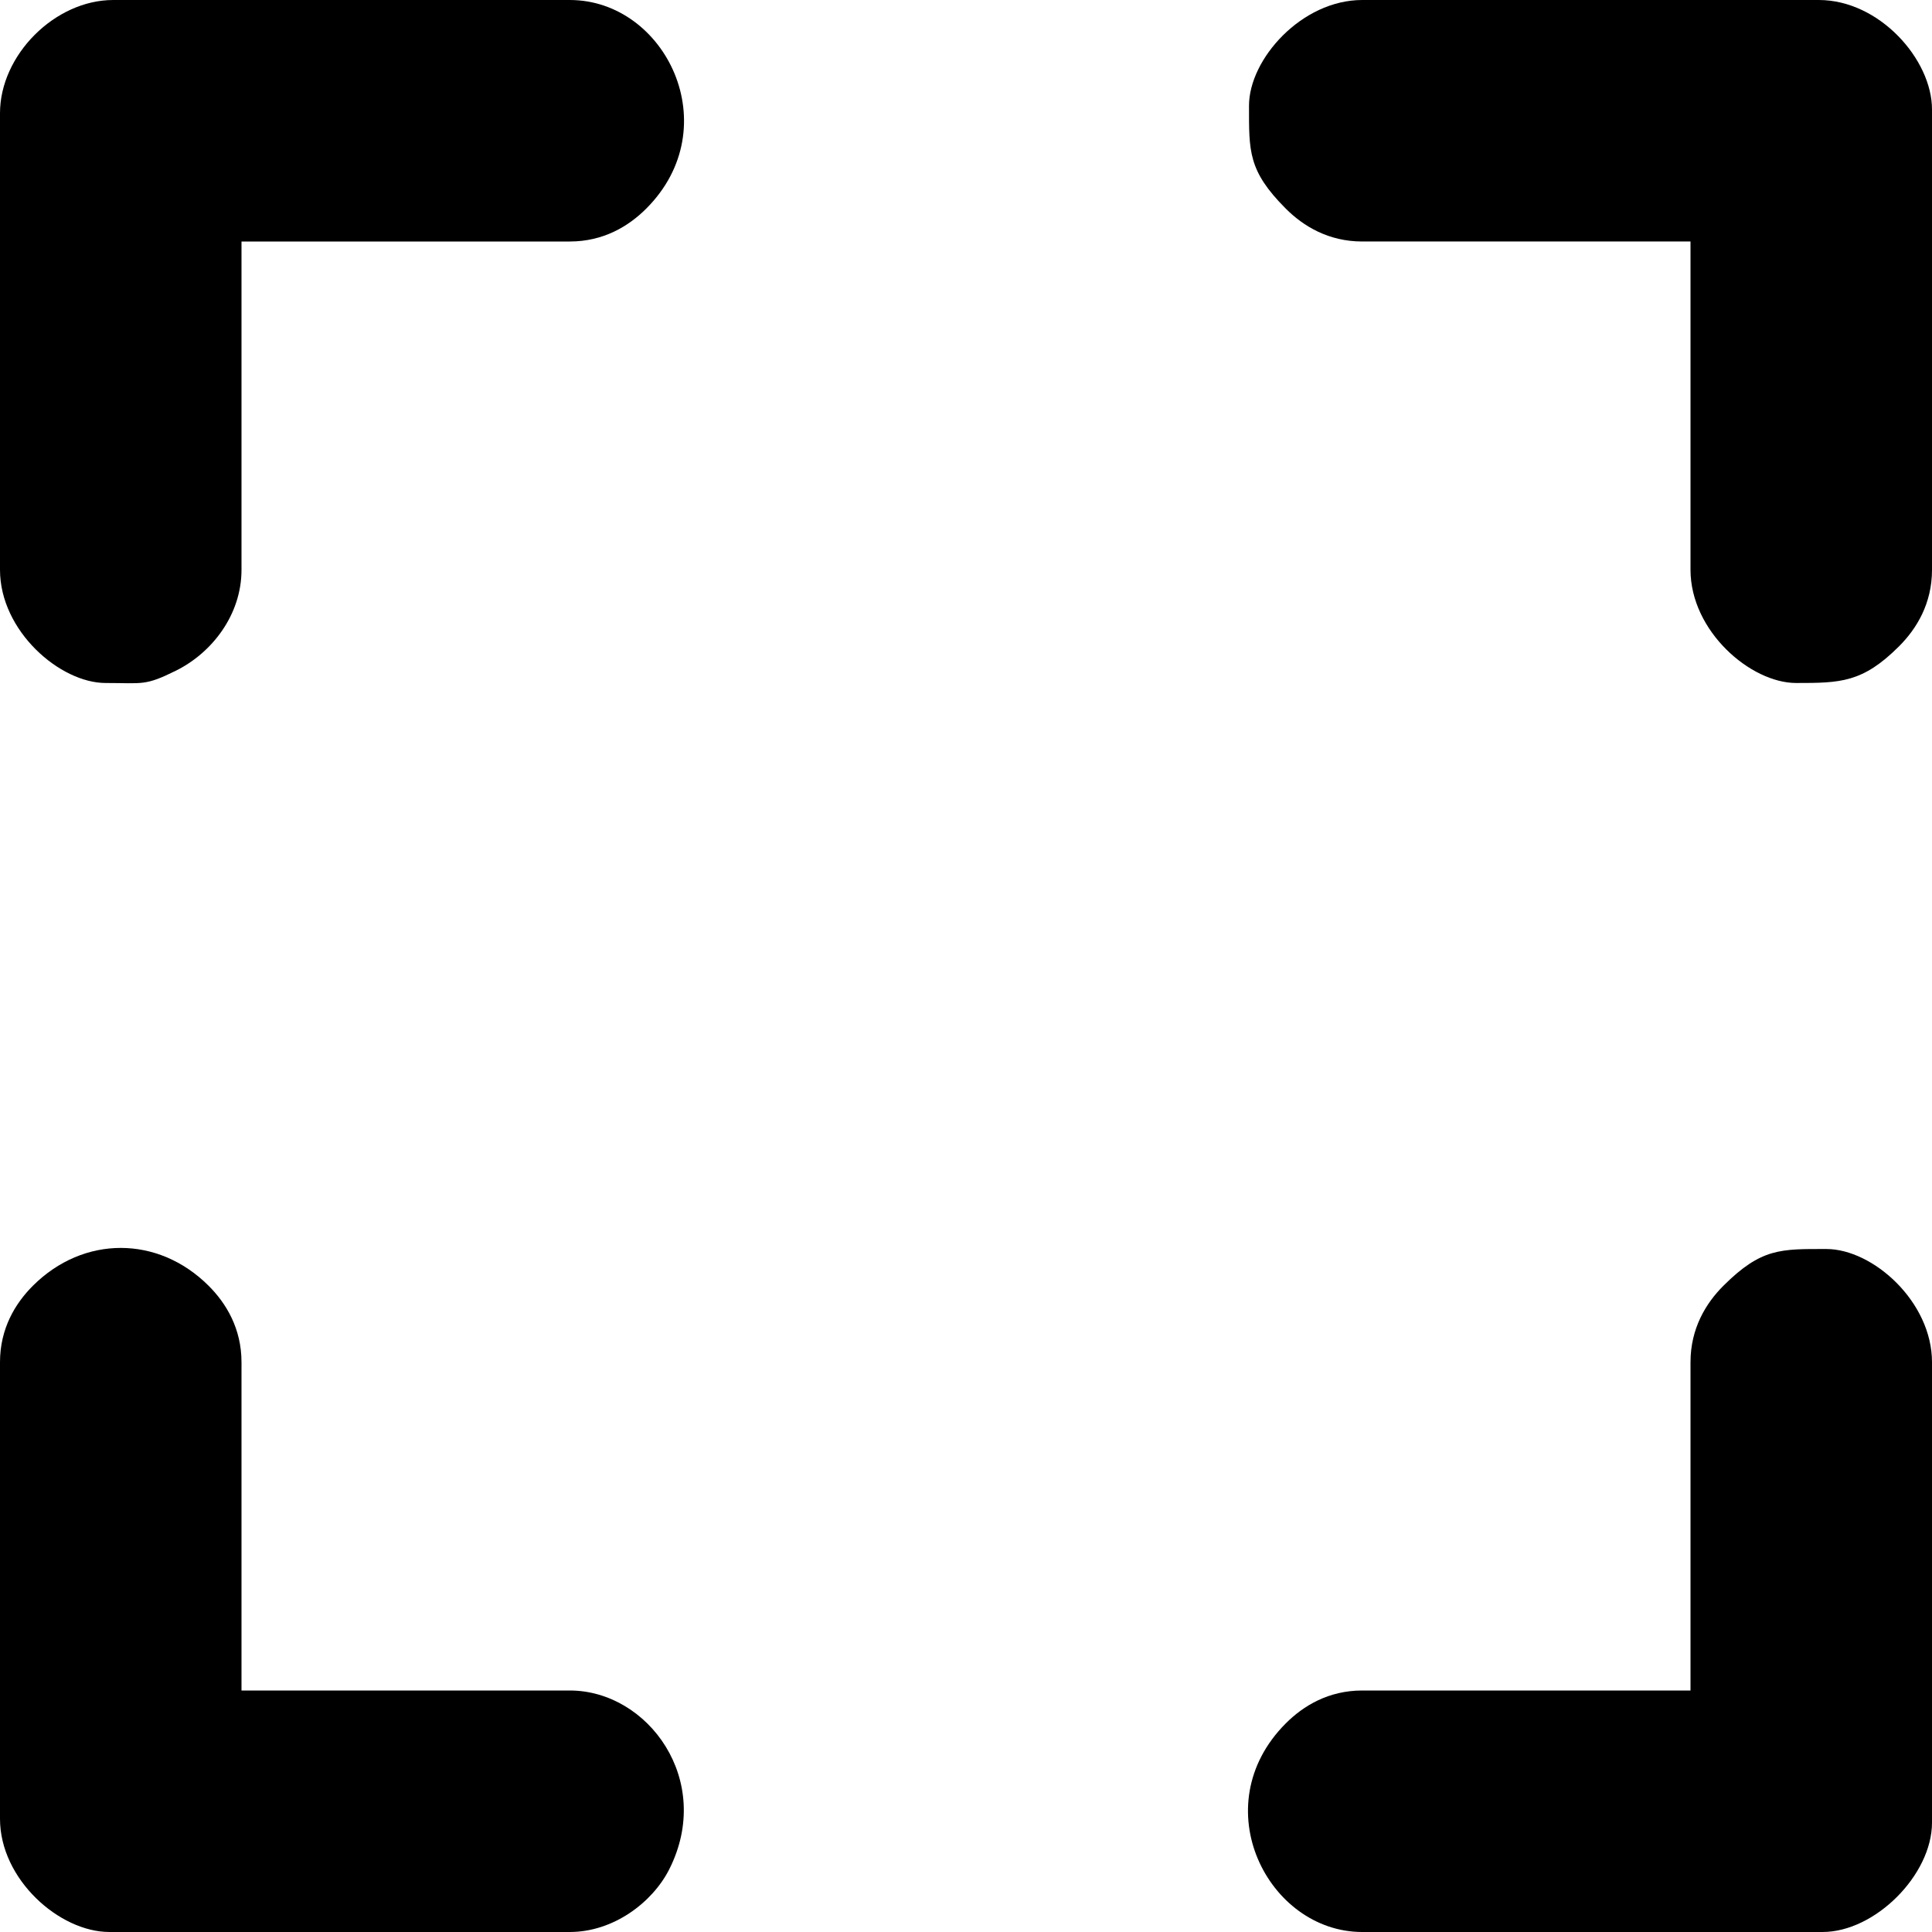
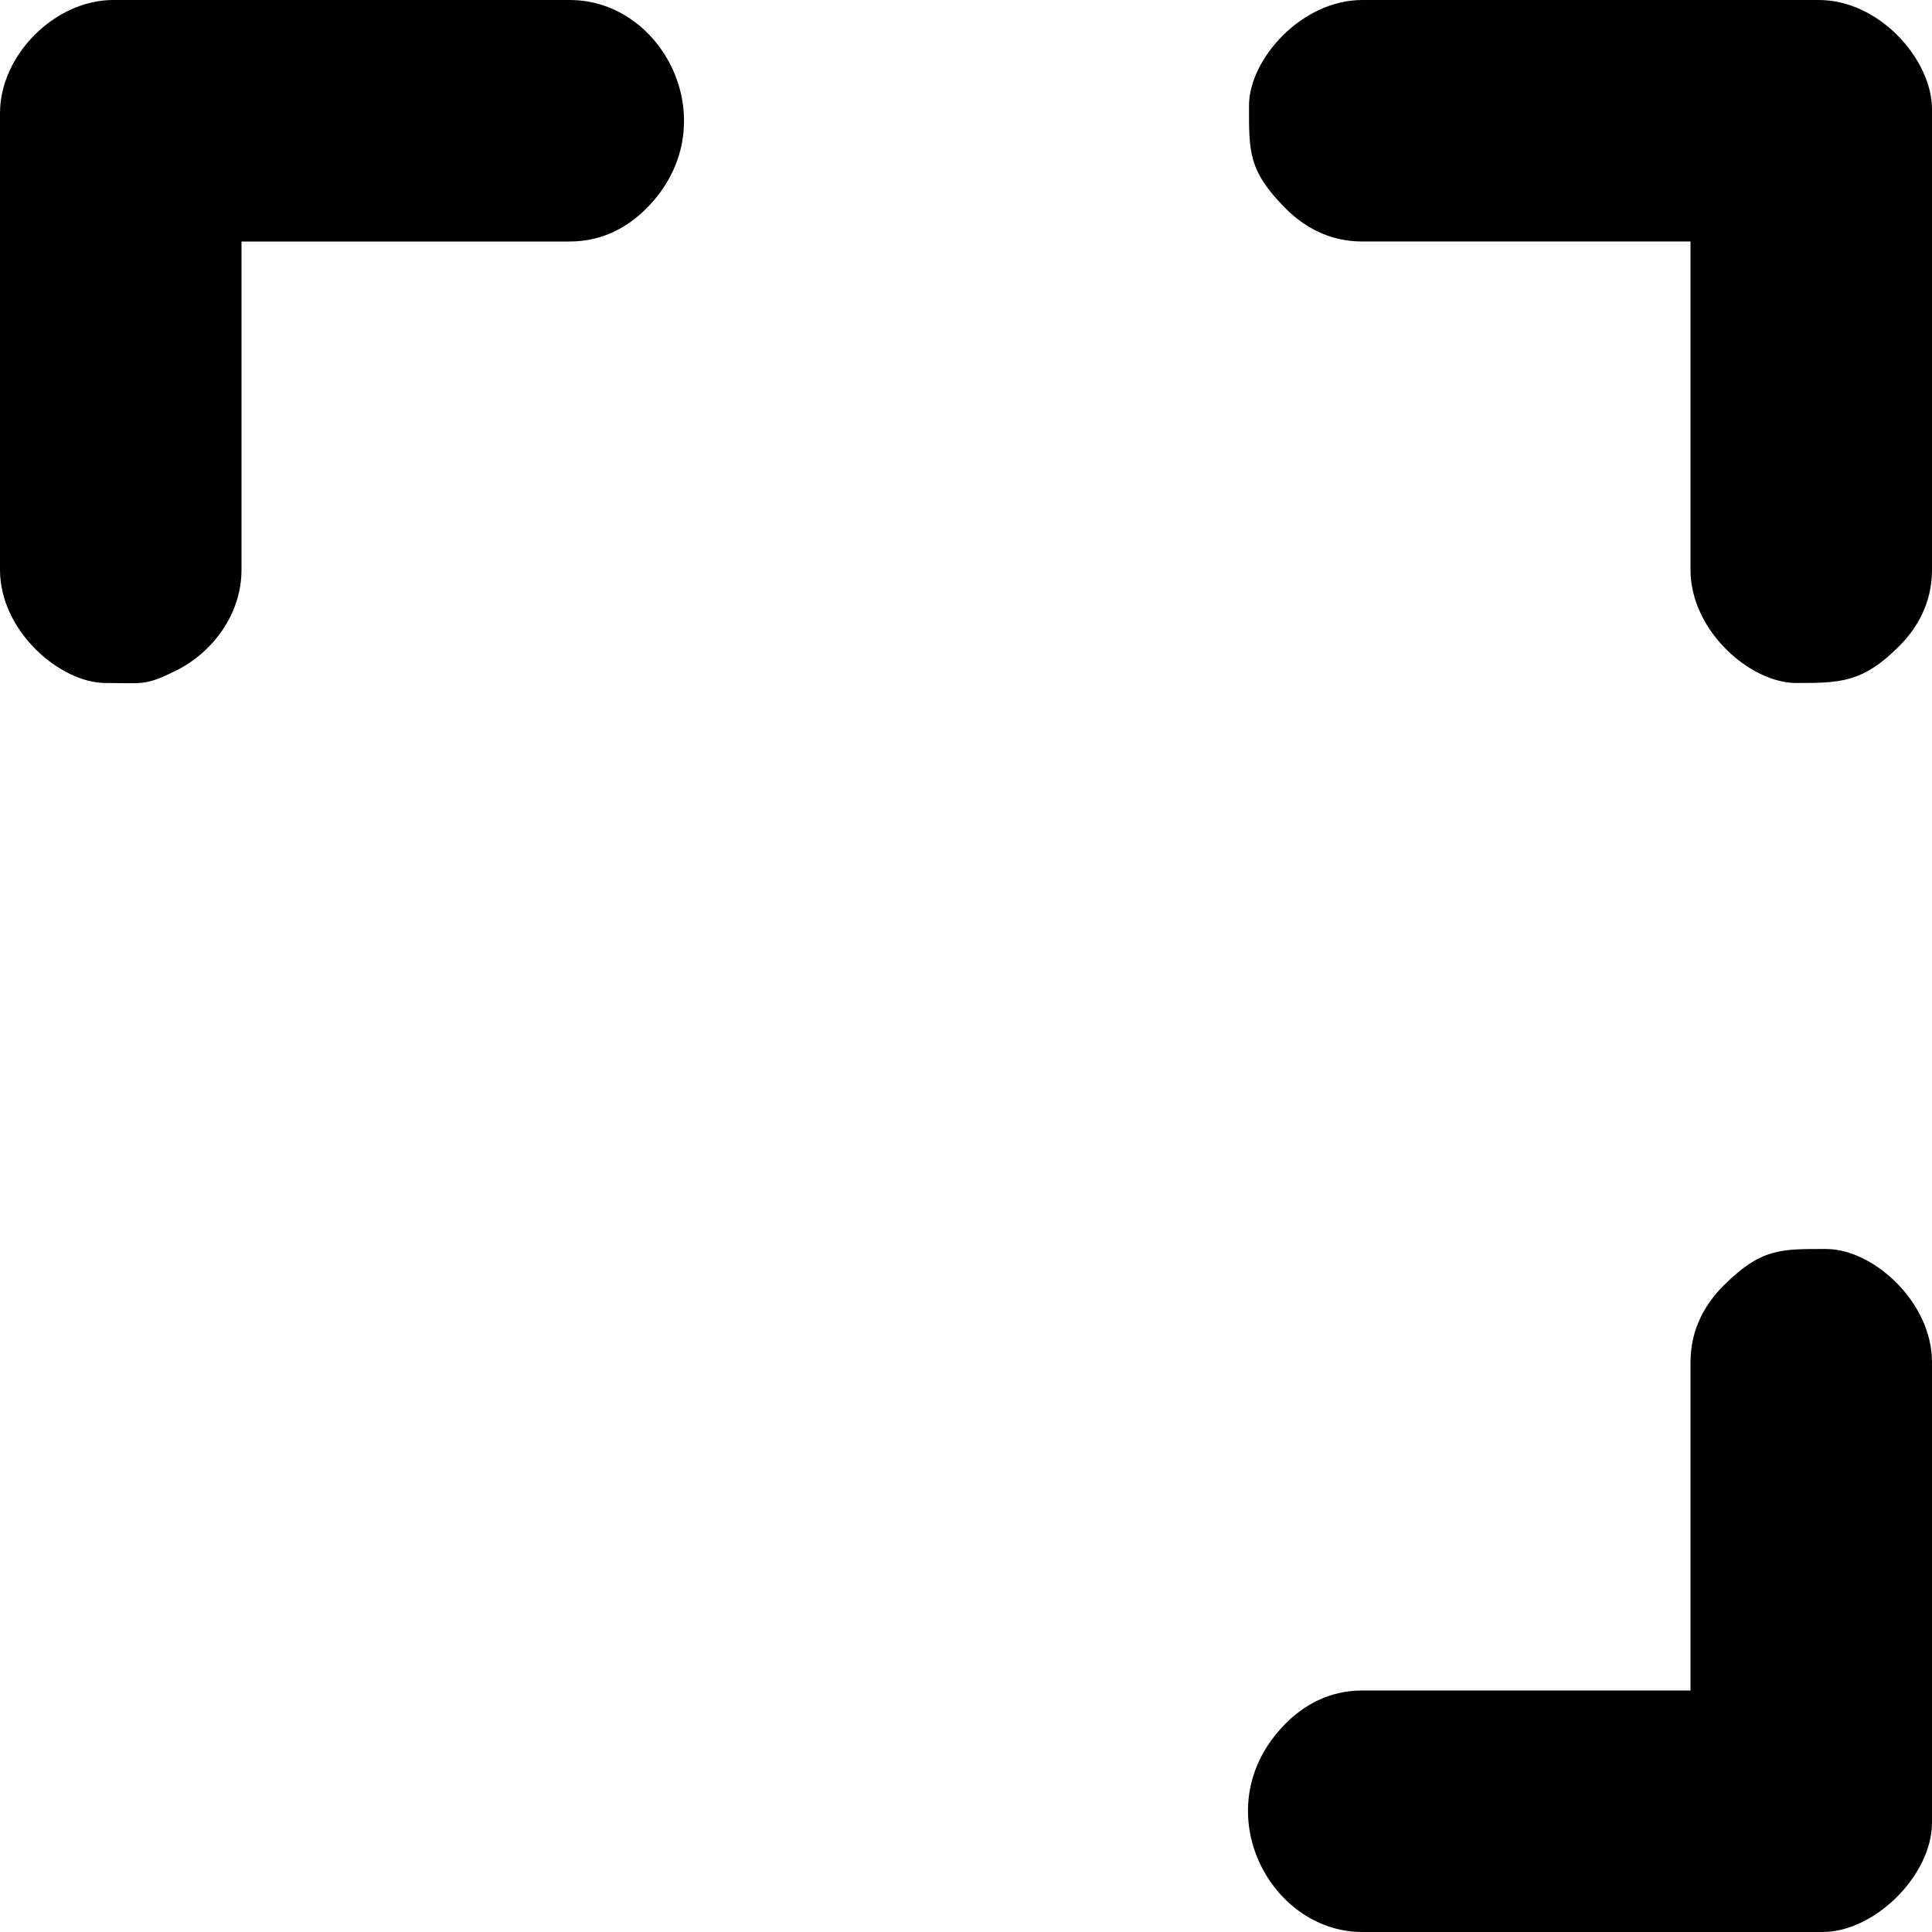
<svg xmlns="http://www.w3.org/2000/svg" xml:space="preserve" width="42.333mm" height="42.333mm" version="1.1" style="shape-rendering:geometricPrecision; text-rendering:geometricPrecision; image-rendering:optimizeQuality; fill-rule:evenodd; clip-rule:evenodd" viewBox="0 0 4233.32 4233.32">
  <defs>
    <style type="text/css">
   
    .fil0 {fill:black}
   
  </style>
  </defs>
  <g id="Layer_x0020_1">
    <g id="_1235021728">
      <path class="fil0" d="M2736.78 231.51c0,99.64 -2.38,142.41 80.44,225.48 38.65,38.77 93.93,72.17 167.61,72.17l719.33 0 0 719.35c0,134.23 131.55,248.04 231.51,248.04 96.97,0 145.6,-0.6 225.49,-80.44 38.76,-38.73 72.17,-93.86 72.17,-167.6l0 -1008.73c0,-109.24 -115.12,-239.78 -248.05,-239.78l-1000.45 0c-132.59,0 -248.05,129.55 -248.05,231.51z" />
      <path class="fil0" d="M-0 248.04l0 1000.47c0,134.23 131.55,248.04 231.51,248.04 81.95,0 85.86,6.86 154.59,-27.32 77.81,-38.68 143.07,-121.51 143.07,-220.72l0 -719.35 719.34 0c73.74,0 128.87,-33.4 167.6,-72.17 178.76,-178.86 42.31,-456.99 -167.6,-456.99l-1000.46 0c-127.6,0 -248.05,120.45 -248.05,248.04z" />
      <path class="fil0" d="M3704.16 2984.82l0 719.34 -719.33 0c-73.68,0 -128.96,33.4 -167.61,72.17 -180.49,181.06 -38.69,456.99 167.61,456.99l1008.72 0c114.8,0 239.78,-124.98 239.78,-239.76l0 -1008.74c0,-132.58 -129.55,-248.04 -231.51,-248.04 -99.64,0 -142.4,-2.39 -225.48,80.43 -38.77,38.65 -72.18,93.93 -72.18,167.61z" />
-       <path class="fil0" d="M-0 2984.82l0 1000.46c0,132.7 130.25,248.04 239.78,248.04l1008.73 0c95.58,0 181.26,-64.71 217.99,-137.53 98.18,-194.63 -46.45,-391.63 -217.99,-391.63l-719.34 0 0 -719.34c0,-73.68 -33.4,-128.96 -72.17,-167.61 -110.78,-110.42 -274.05,-110.42 -384.82,0 -38.77,38.65 -72.18,93.93 -72.18,167.61z" />
    </g>
  </g>
</svg>